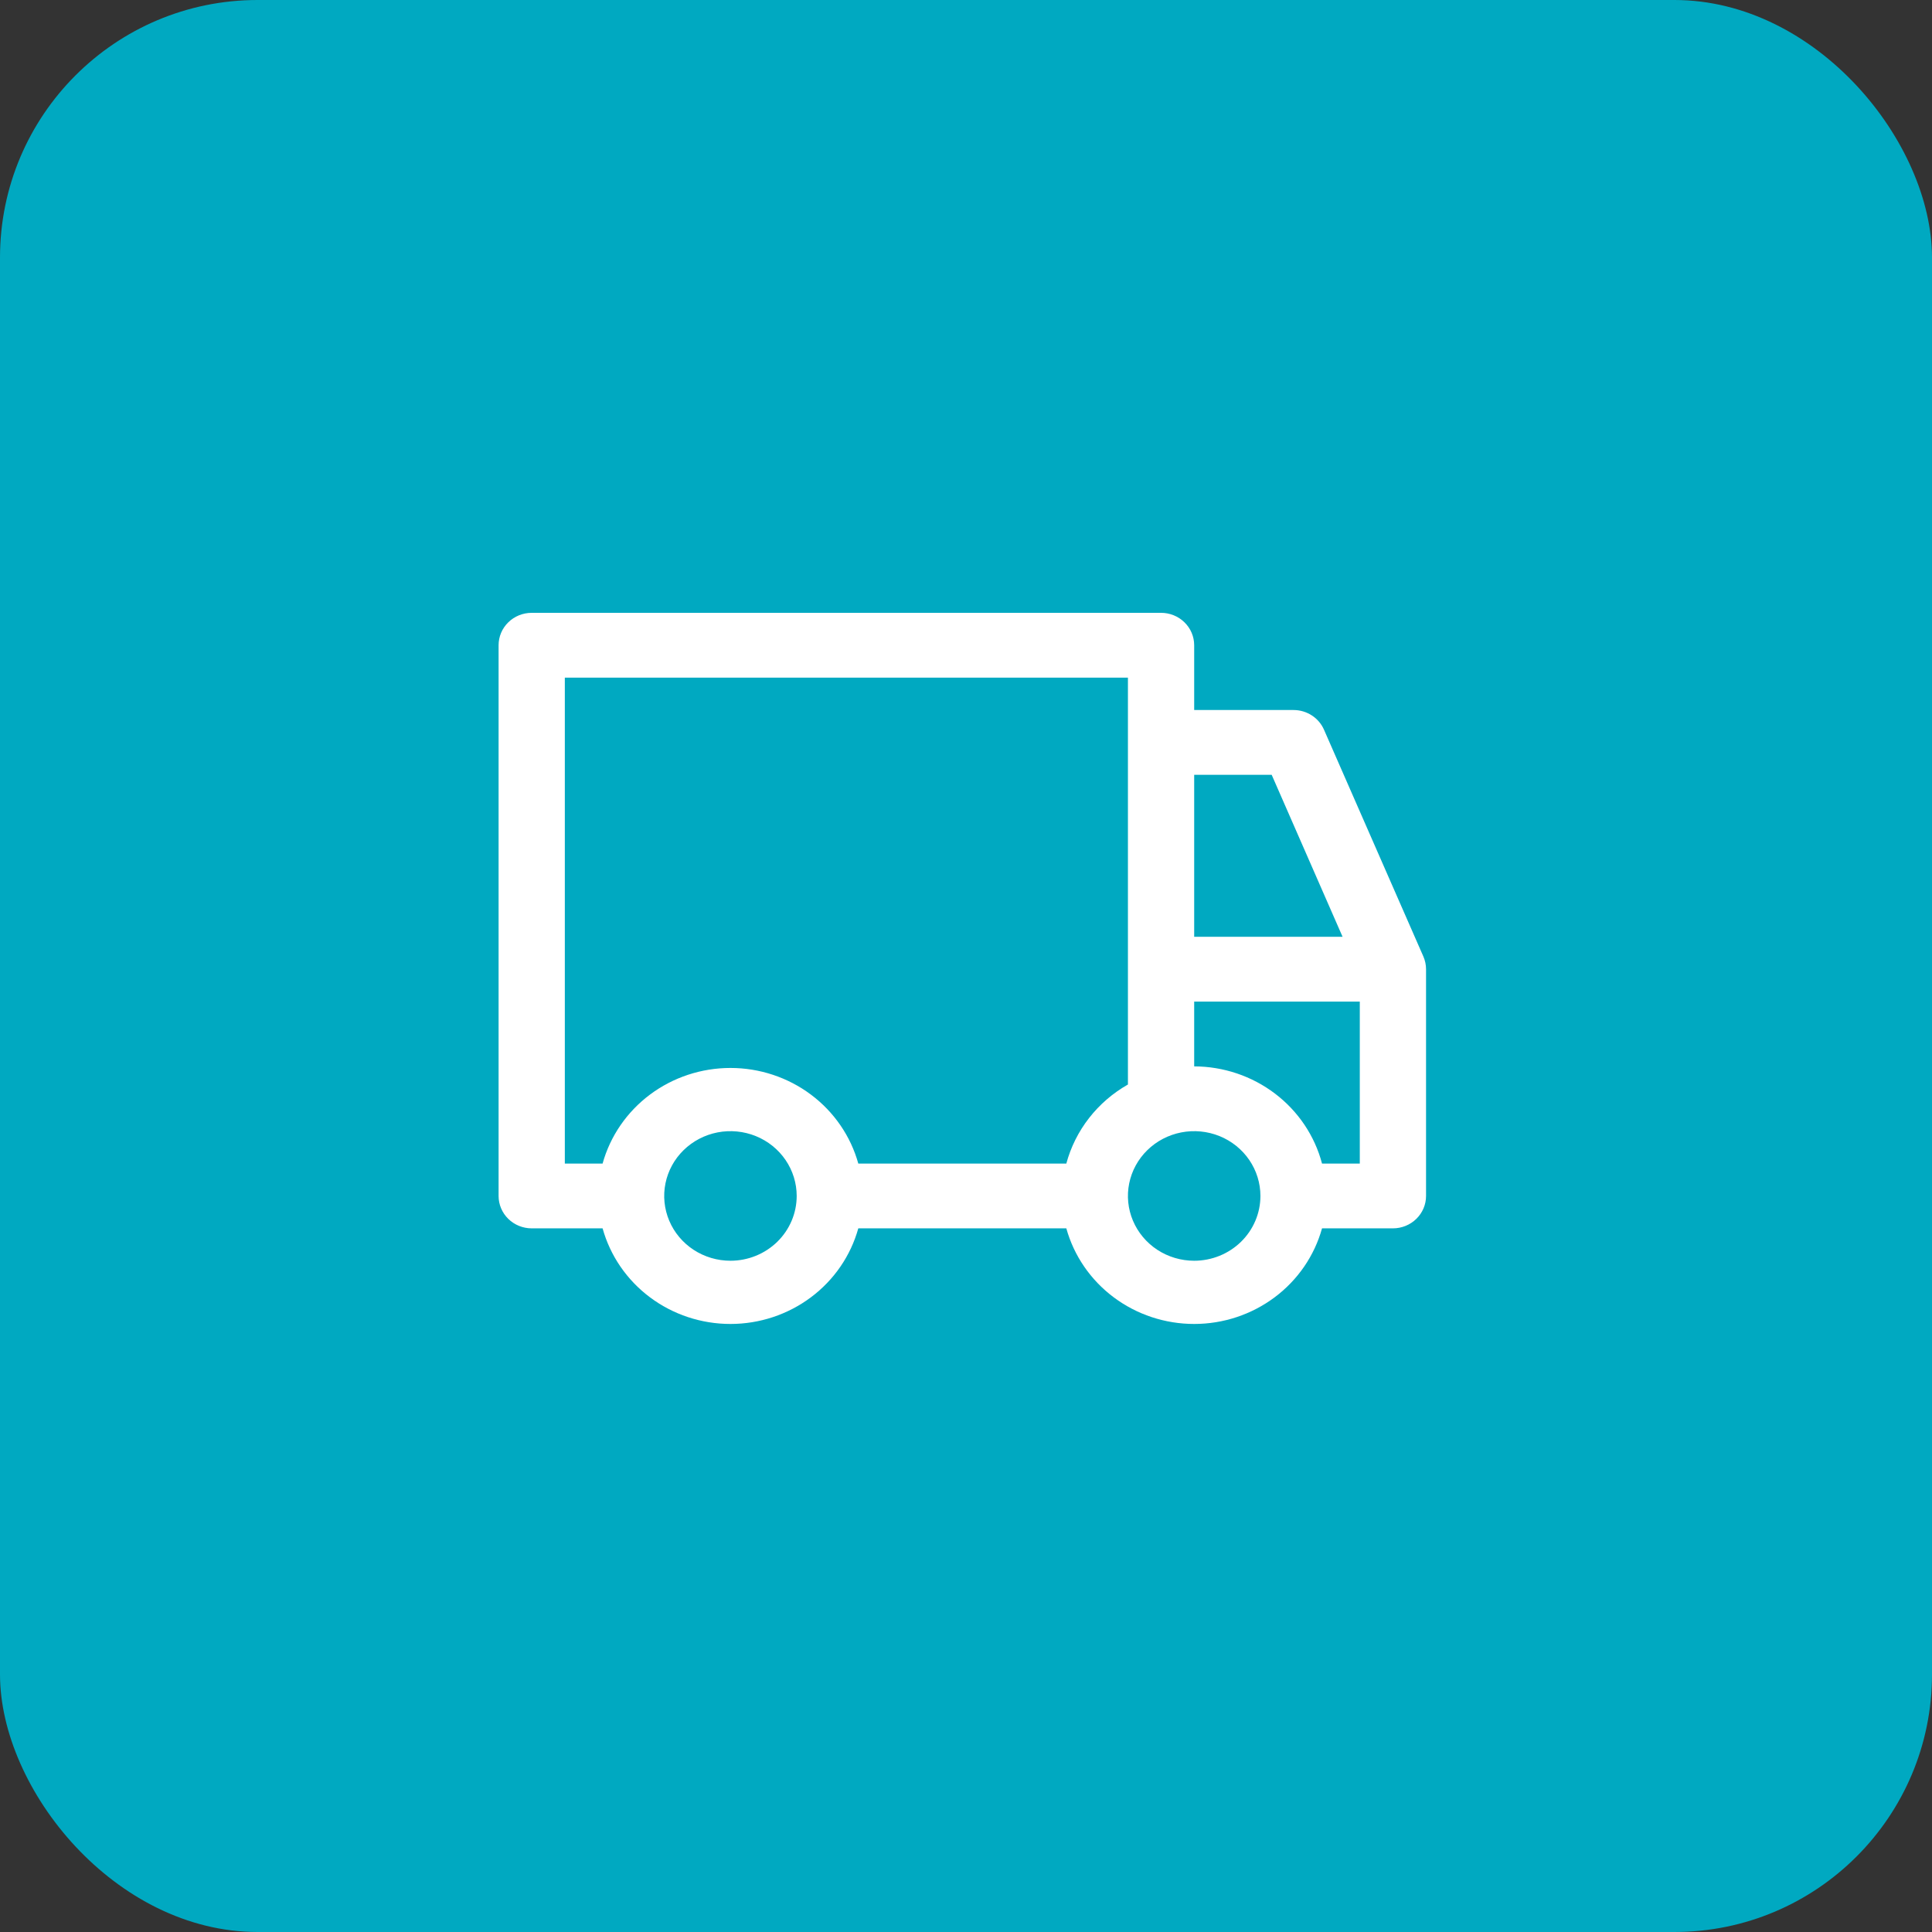
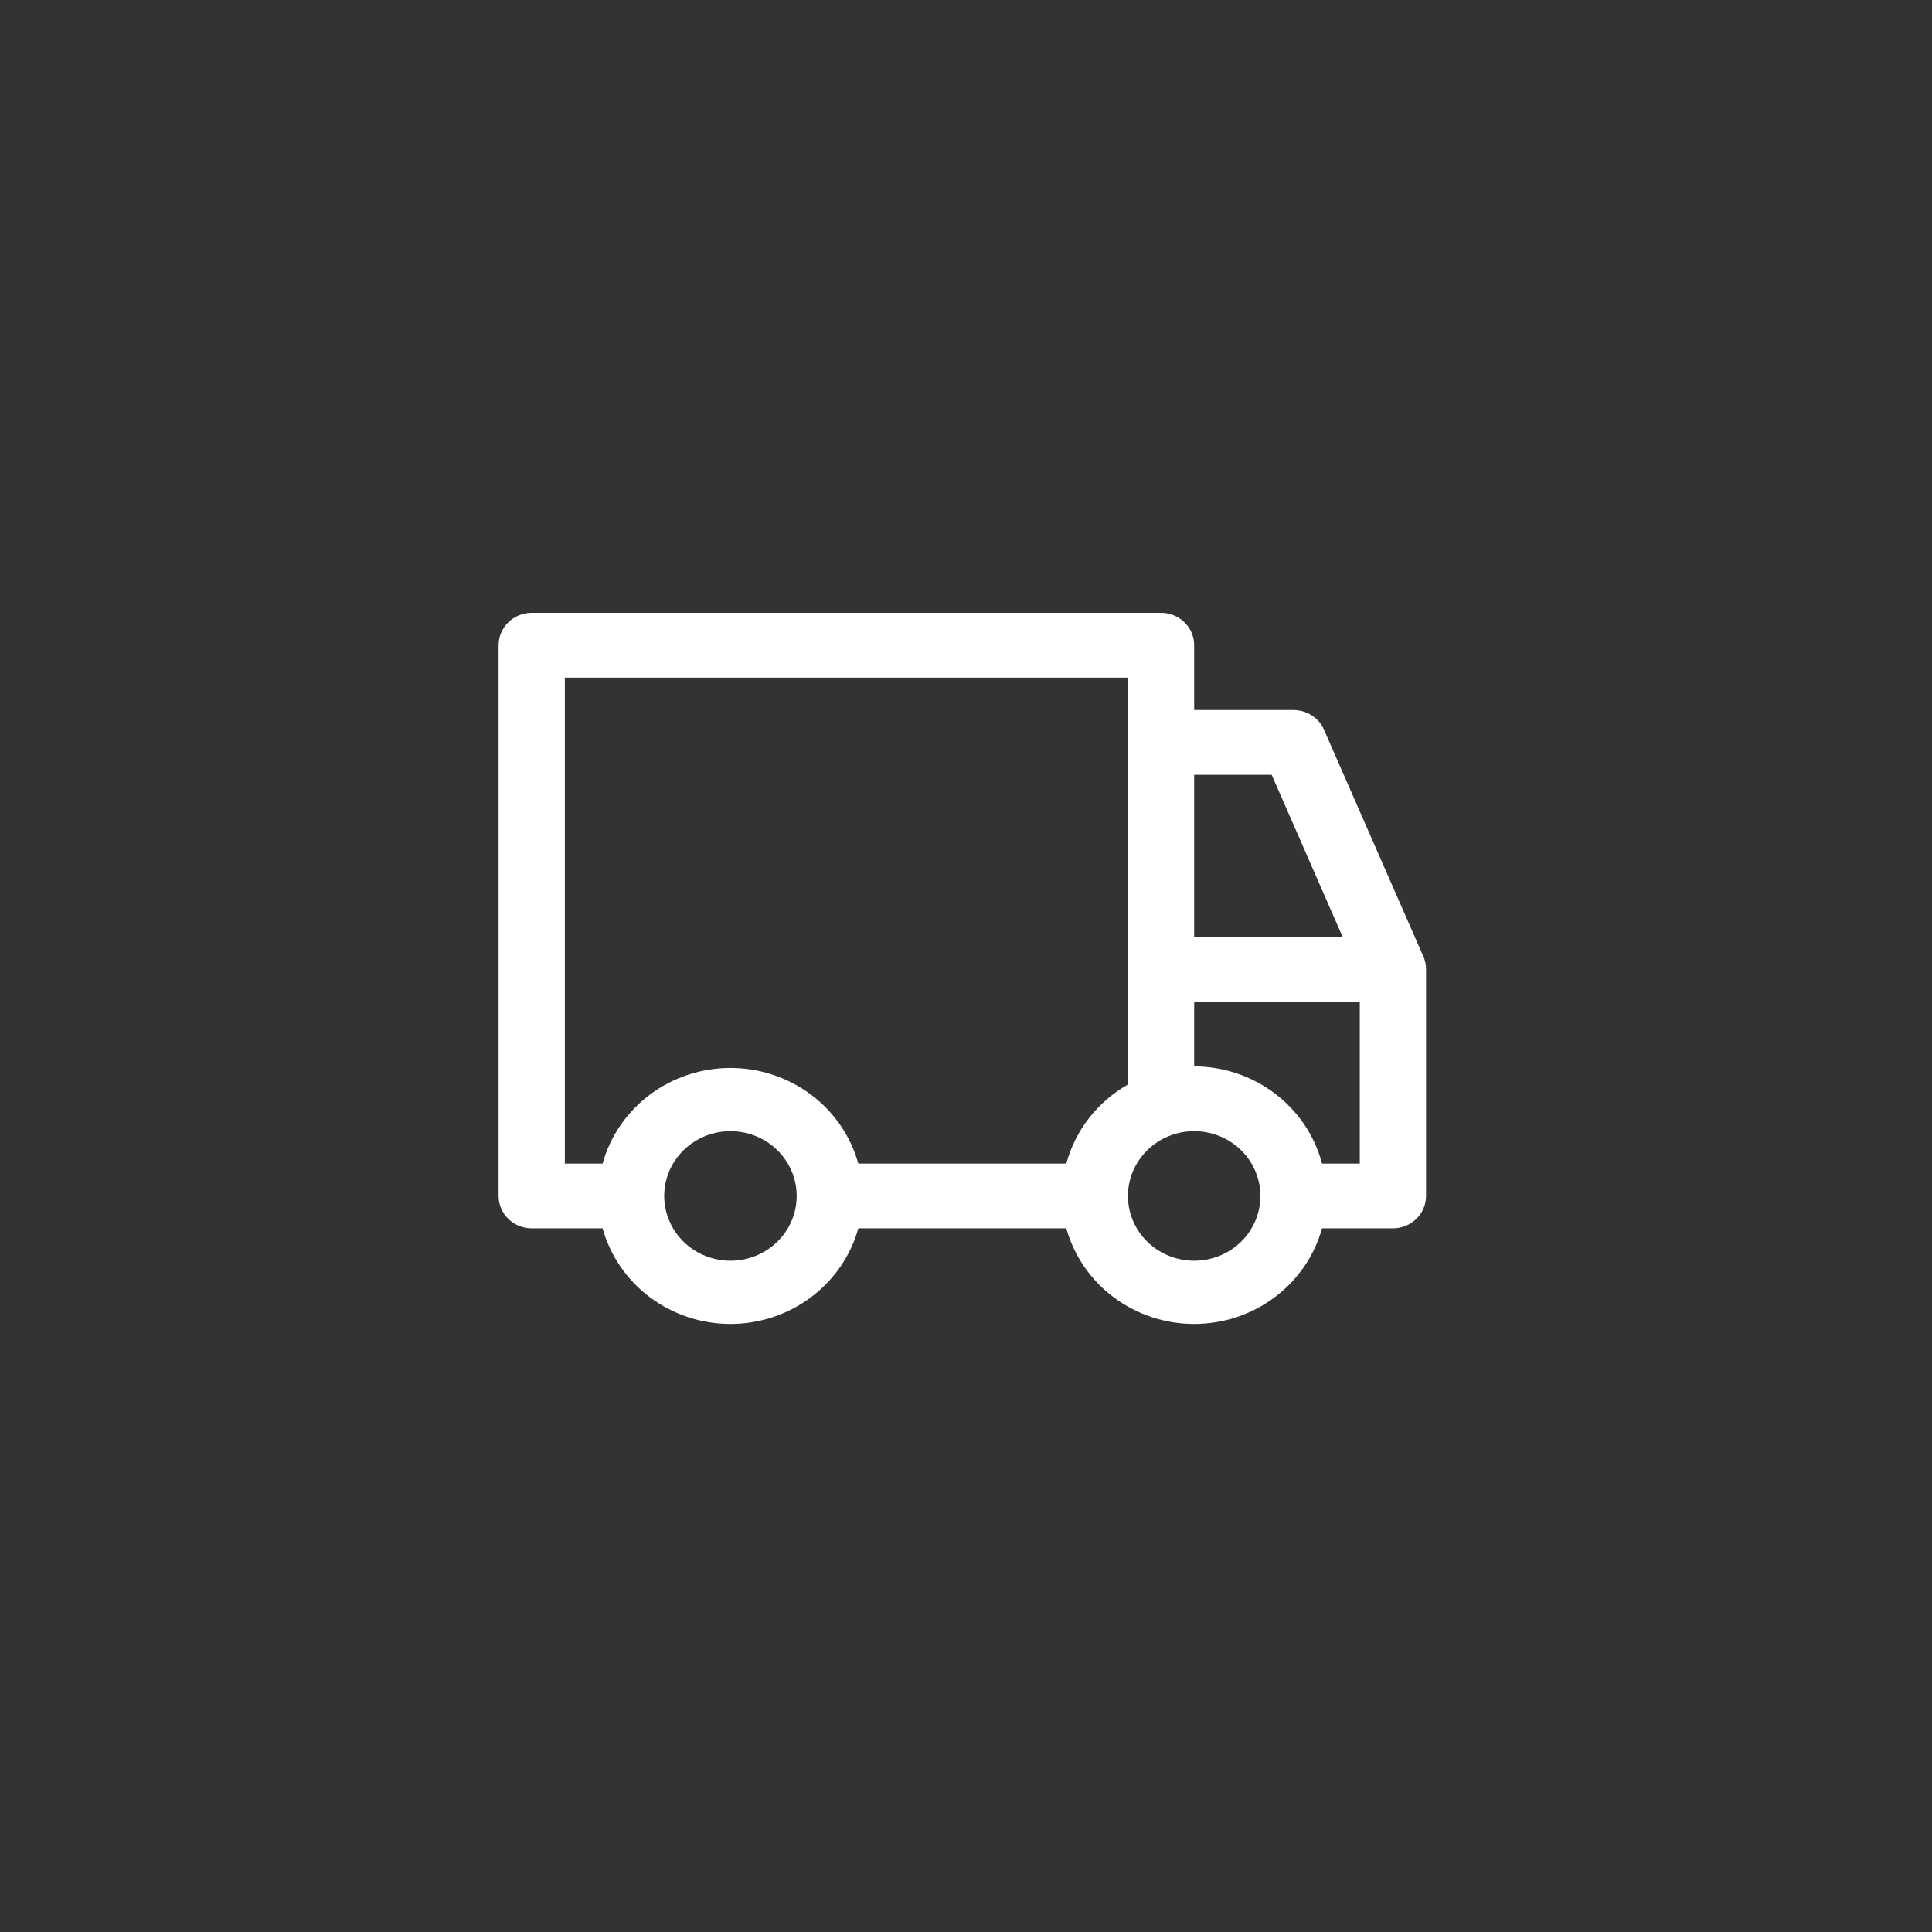
<svg xmlns="http://www.w3.org/2000/svg" width="150" height="150" viewBox="0 0 150 150" fill="none">
  <rect x="0" y="0" width="150" height="150" fill="#333333" stroke="none" />
-   <rect width="150" height="150" rx="20" fill="#00A9C1" />
-   <path d="M110.512 74.266L102.797 56.66C102.6 56.205 102.271 55.818 101.85 55.545C101.429 55.272 100.936 55.126 100.431 55.126H92.716V50.095C92.716 49.428 92.445 48.788 91.962 48.317C91.48 47.845 90.826 47.58 90.144 47.58H41.281C40.599 47.58 39.945 47.845 39.463 48.317C38.981 48.788 38.71 49.428 38.71 50.095V92.854C38.71 93.521 38.981 94.161 39.463 94.632C39.945 95.104 40.599 95.369 41.281 95.369H46.785C47.377 97.5 48.67 99.382 50.464 100.723C52.258 102.065 54.453 102.792 56.712 102.792C58.97 102.792 61.165 102.065 62.959 100.723C64.753 99.382 66.046 97.5 66.638 95.369H82.789C83.381 97.5 84.674 99.382 86.468 100.723C88.262 102.065 90.457 102.792 92.716 102.792C94.974 102.792 97.169 102.065 98.963 100.723C100.757 99.382 102.05 97.5 102.642 95.369H108.146C108.828 95.369 109.482 95.104 109.964 94.632C110.447 94.161 110.718 93.521 110.718 92.854V75.247C110.717 74.91 110.647 74.577 110.512 74.266ZM92.716 60.156H98.733L104.237 72.732H92.716V60.156ZM56.712 97.884C55.694 97.884 54.7 97.589 53.854 97.037C53.008 96.484 52.349 95.698 51.96 94.779C51.571 93.86 51.469 92.848 51.667 91.873C51.865 90.897 52.355 90 53.075 89.297C53.794 88.593 54.711 88.114 55.708 87.92C56.706 87.726 57.74 87.826 58.68 88.206C59.62 88.587 60.423 89.232 60.988 90.059C61.553 90.886 61.855 91.859 61.855 92.854C61.855 94.188 61.313 95.468 60.349 96.411C59.384 97.354 58.076 97.884 56.712 97.884ZM82.789 90.339H66.638C66.046 88.207 64.753 86.326 62.959 84.984C61.165 83.643 58.97 82.916 56.712 82.916C54.453 82.916 52.258 83.643 50.464 84.984C48.67 86.326 47.377 88.207 46.785 90.339H43.853V52.611H87.572V84.202C86.401 84.866 85.376 85.751 84.555 86.804C83.734 87.857 83.134 89.058 82.789 90.339ZM92.716 97.884C91.698 97.884 90.704 97.589 89.858 97.037C89.012 96.484 88.353 95.698 87.964 94.779C87.574 93.86 87.473 92.848 87.671 91.873C87.87 90.897 88.359 90 89.079 89.297C89.798 88.593 90.715 88.114 91.712 87.92C92.71 87.726 93.744 87.826 94.684 88.206C95.624 88.587 96.427 89.232 96.992 90.059C97.557 90.886 97.859 91.859 97.859 92.854C97.859 94.188 97.317 95.468 96.353 96.411C95.388 97.354 94.08 97.884 92.716 97.884ZM105.574 90.339H102.642C102.074 88.184 100.791 86.275 98.995 84.91C97.199 83.545 94.99 82.8 92.716 82.793V77.763H105.574V90.339Z" fill="white" />
+   <path d="M110.512 74.266L102.797 56.66C102.6 56.205 102.271 55.818 101.85 55.545C101.429 55.272 100.936 55.126 100.431 55.126H92.716V50.095C92.716 49.428 92.445 48.788 91.962 48.317C91.48 47.845 90.826 47.58 90.144 47.58H41.281C40.599 47.58 39.945 47.845 39.463 48.317C38.981 48.788 38.71 49.428 38.71 50.095V92.854C38.71 93.521 38.981 94.161 39.463 94.632C39.945 95.104 40.599 95.369 41.281 95.369H46.785C47.377 97.5 48.67 99.382 50.464 100.723C52.258 102.065 54.453 102.792 56.712 102.792C58.97 102.792 61.165 102.065 62.959 100.723C64.753 99.382 66.046 97.5 66.638 95.369H82.789C83.381 97.5 84.674 99.382 86.468 100.723C88.262 102.065 90.457 102.792 92.716 102.792C94.974 102.792 97.169 102.065 98.963 100.723C100.757 99.382 102.05 97.5 102.642 95.369H108.146C108.828 95.369 109.482 95.104 109.964 94.632C110.447 94.161 110.718 93.521 110.718 92.854V75.247C110.717 74.91 110.647 74.577 110.512 74.266ZM92.716 60.156H98.733L104.237 72.732H92.716V60.156M56.712 97.884C55.694 97.884 54.7 97.589 53.854 97.037C53.008 96.484 52.349 95.698 51.96 94.779C51.571 93.86 51.469 92.848 51.667 91.873C51.865 90.897 52.355 90 53.075 89.297C53.794 88.593 54.711 88.114 55.708 87.92C56.706 87.726 57.74 87.826 58.68 88.206C59.62 88.587 60.423 89.232 60.988 90.059C61.553 90.886 61.855 91.859 61.855 92.854C61.855 94.188 61.313 95.468 60.349 96.411C59.384 97.354 58.076 97.884 56.712 97.884ZM82.789 90.339H66.638C66.046 88.207 64.753 86.326 62.959 84.984C61.165 83.643 58.97 82.916 56.712 82.916C54.453 82.916 52.258 83.643 50.464 84.984C48.67 86.326 47.377 88.207 46.785 90.339H43.853V52.611H87.572V84.202C86.401 84.866 85.376 85.751 84.555 86.804C83.734 87.857 83.134 89.058 82.789 90.339ZM92.716 97.884C91.698 97.884 90.704 97.589 89.858 97.037C89.012 96.484 88.353 95.698 87.964 94.779C87.574 93.86 87.473 92.848 87.671 91.873C87.87 90.897 88.359 90 89.079 89.297C89.798 88.593 90.715 88.114 91.712 87.92C92.71 87.726 93.744 87.826 94.684 88.206C95.624 88.587 96.427 89.232 96.992 90.059C97.557 90.886 97.859 91.859 97.859 92.854C97.859 94.188 97.317 95.468 96.353 96.411C95.388 97.354 94.08 97.884 92.716 97.884ZM105.574 90.339H102.642C102.074 88.184 100.791 86.275 98.995 84.91C97.199 83.545 94.99 82.8 92.716 82.793V77.763H105.574V90.339Z" fill="white" />
</svg>